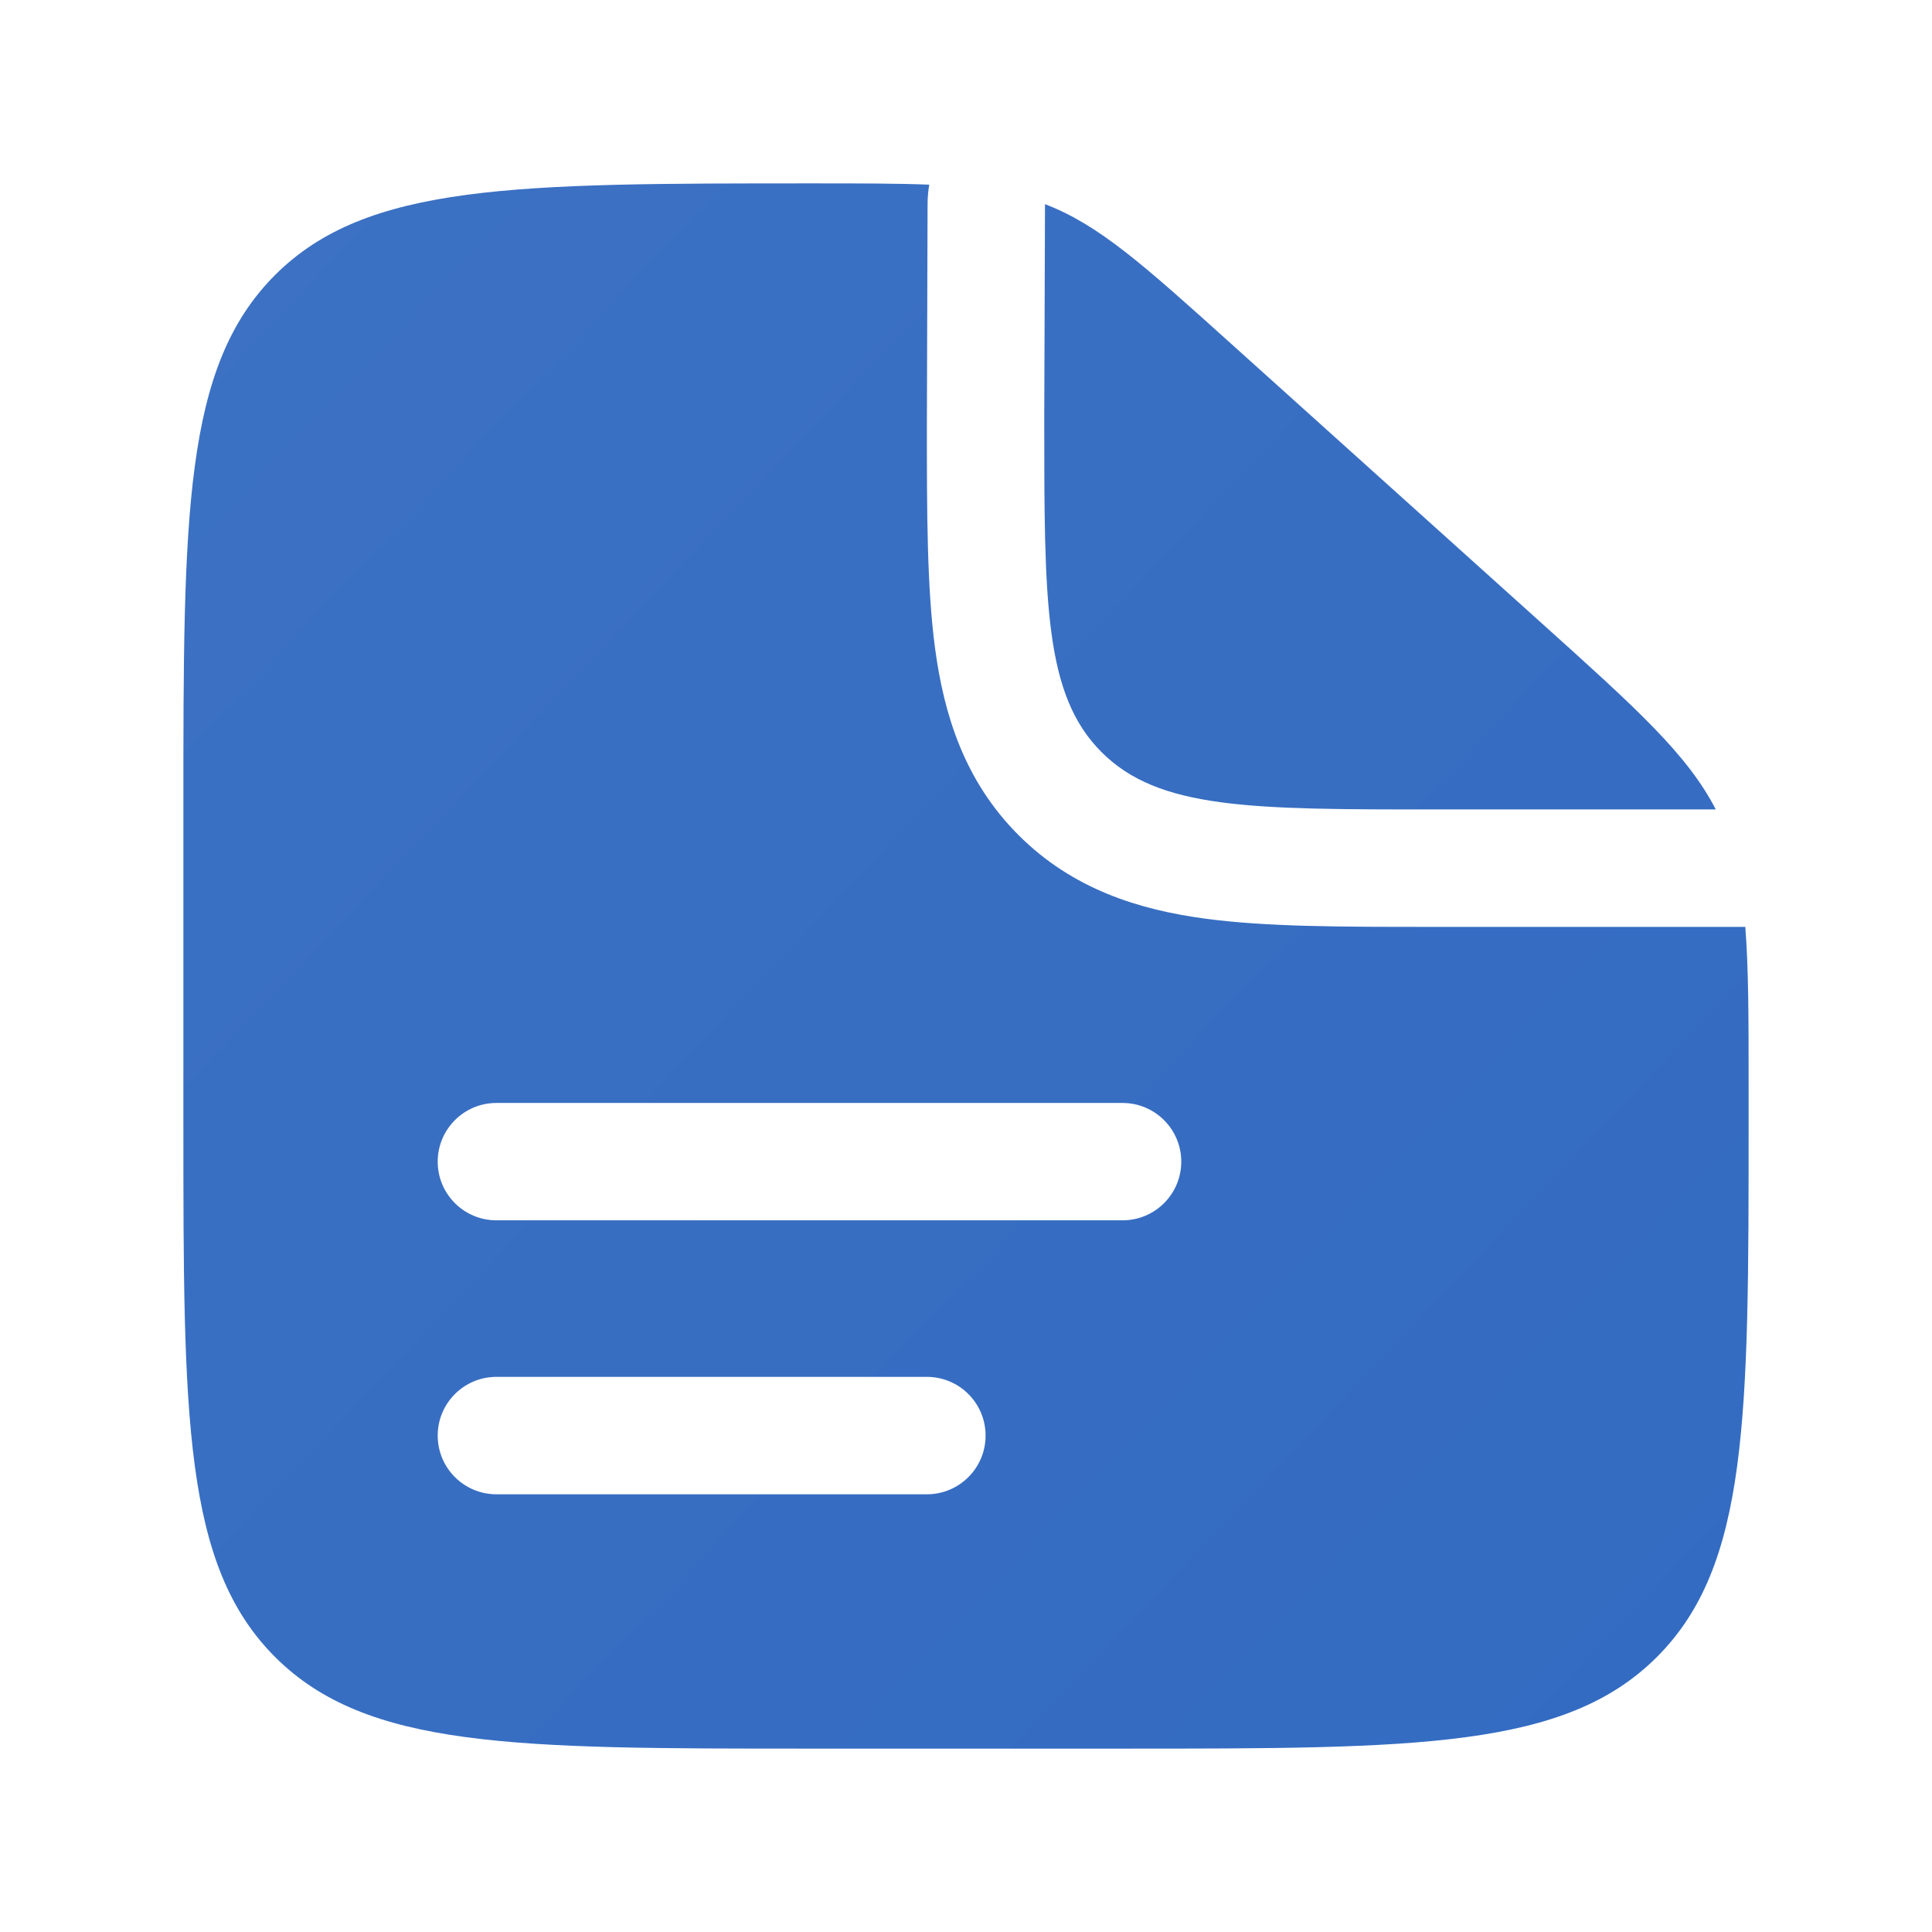
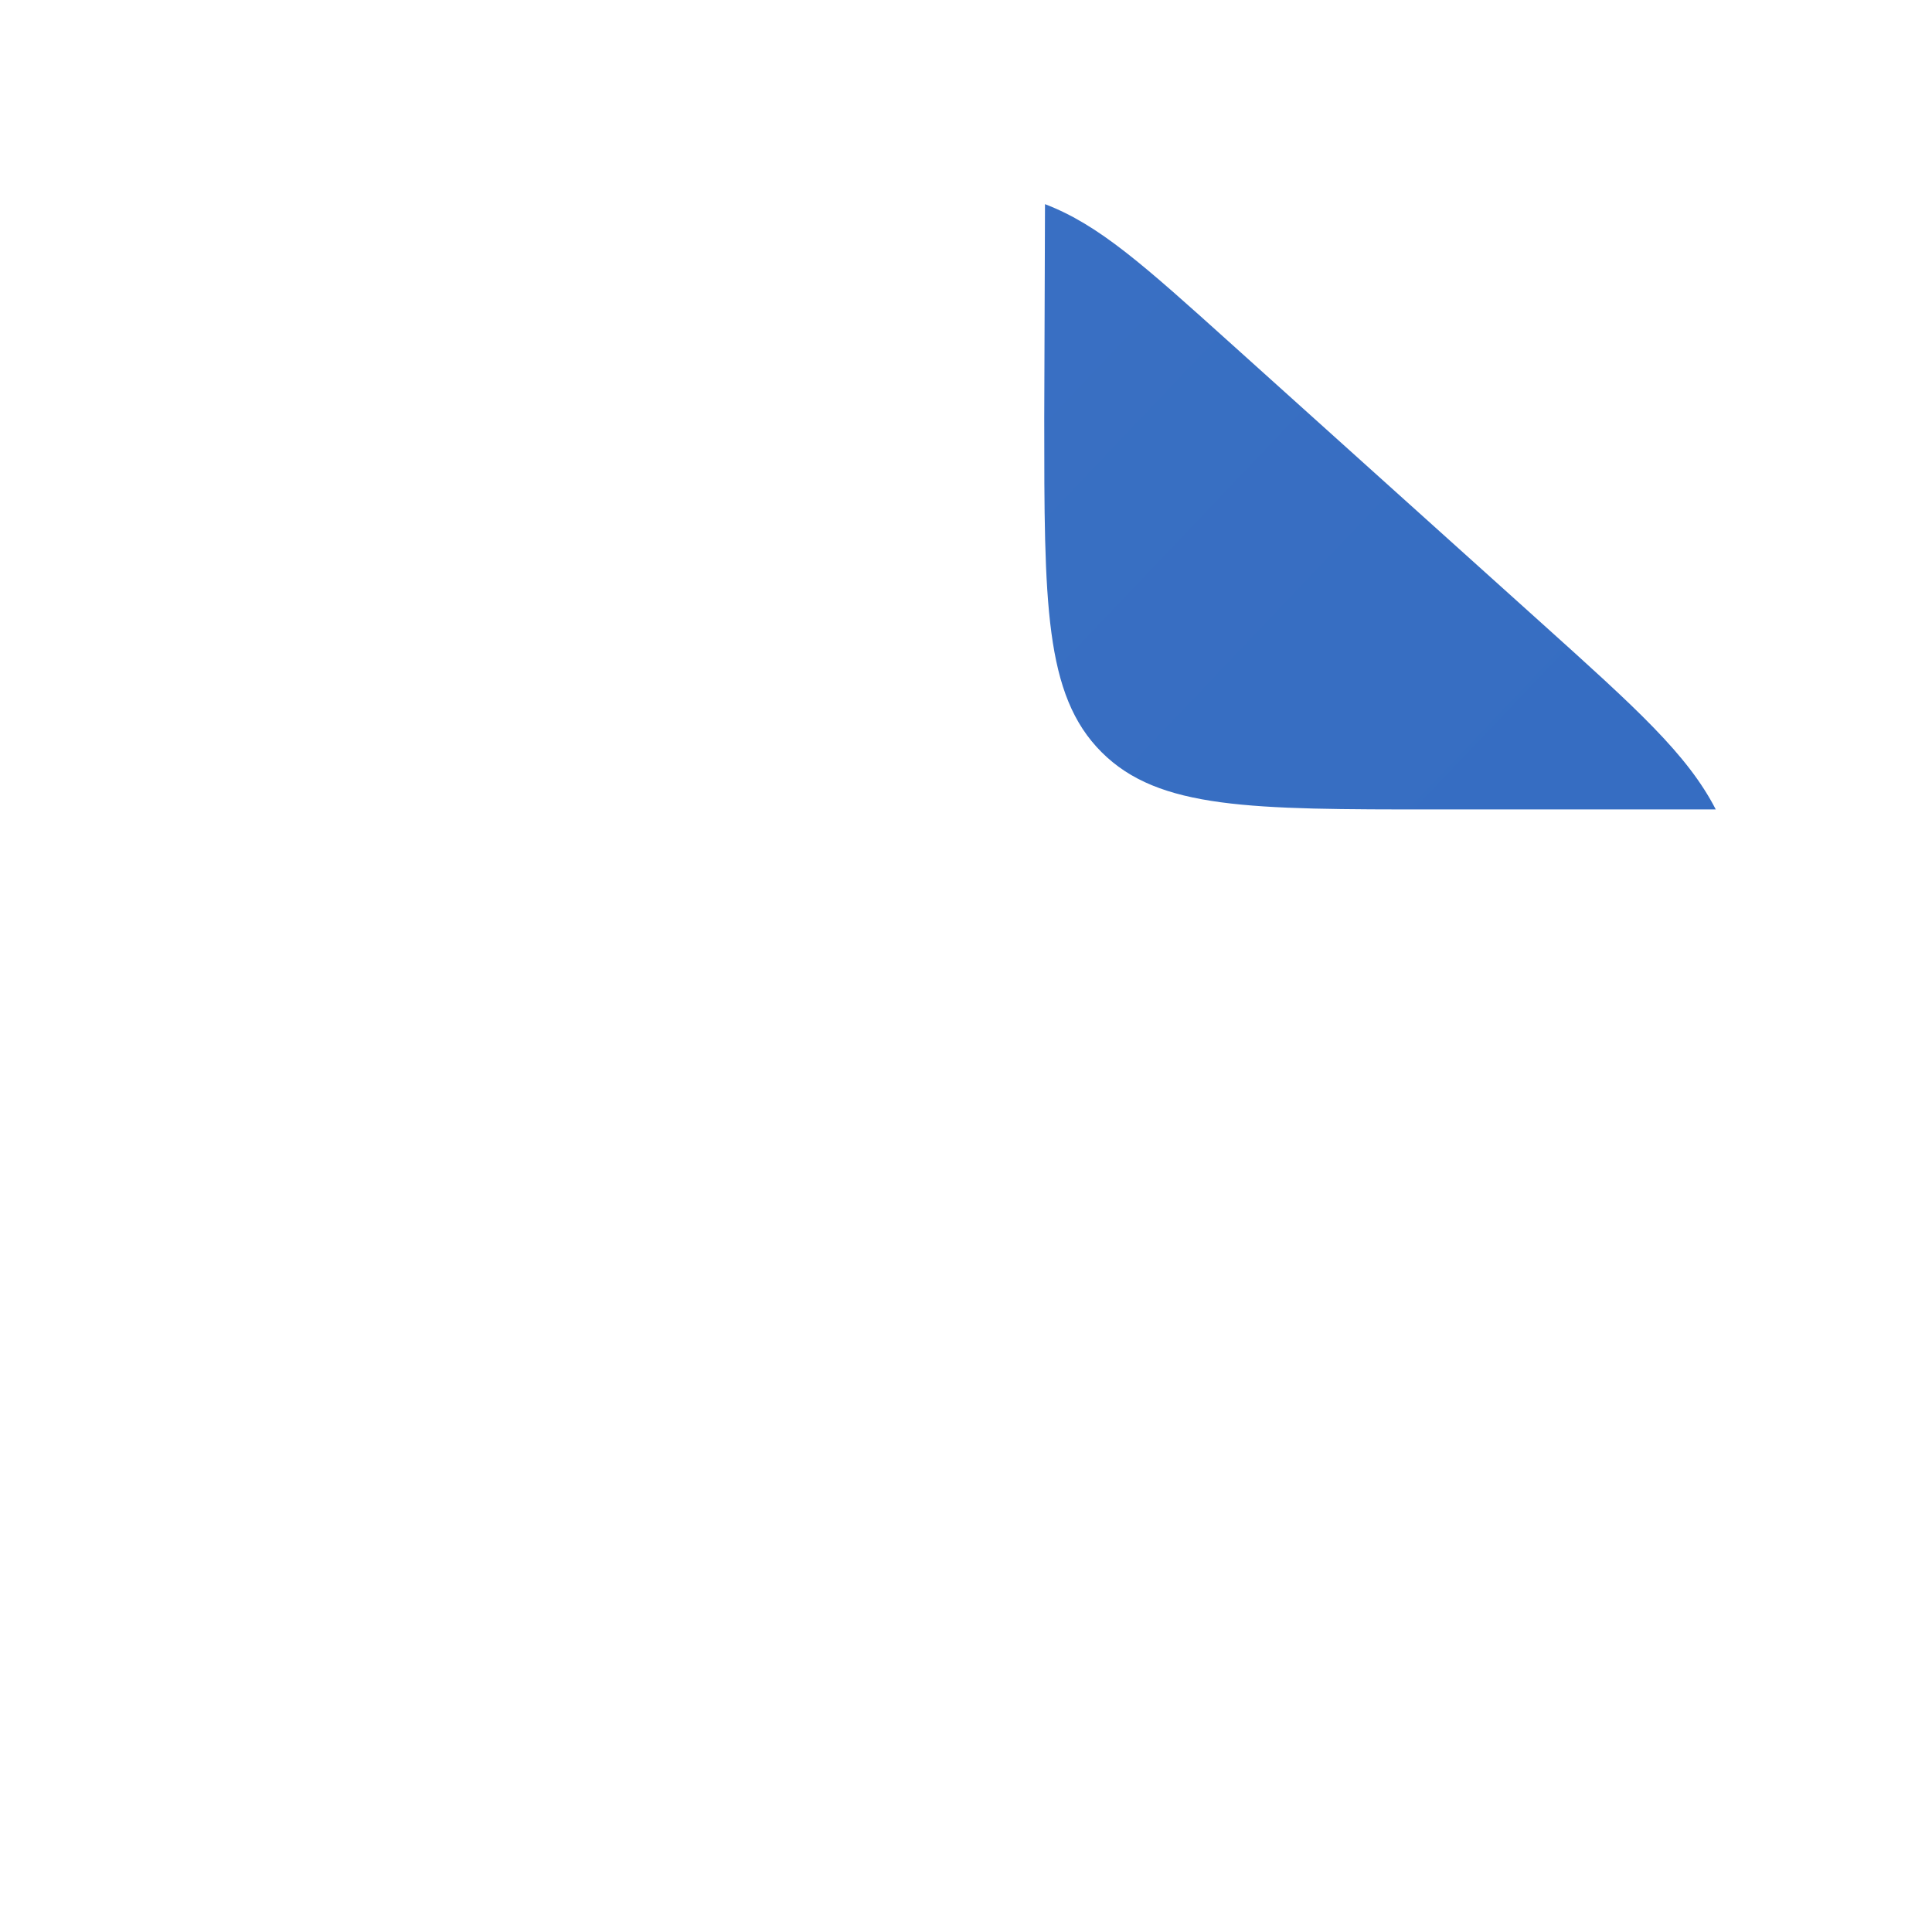
<svg xmlns="http://www.w3.org/2000/svg" width="36" height="36" viewBox="0 0 36 36" fill="none">
-   <path fill-rule="evenodd" clip-rule="evenodd" d="M20.917 32.583H15.083C9.584 32.583 6.834 32.583 5.125 30.875C3.417 29.166 3.417 26.416 3.417 20.916V15.083C3.417 9.583 3.417 6.834 5.125 5.125C6.834 3.417 9.598 3.417 15.127 3.417C16.011 3.417 16.719 3.417 17.315 3.441C17.295 3.557 17.285 3.676 17.284 3.796L17.271 7.93C17.271 9.53 17.271 10.944 17.424 12.084C17.59 13.319 17.971 14.554 18.98 15.562C19.988 16.57 21.223 16.952 22.458 17.118C23.598 17.271 25.012 17.271 26.612 17.271L26.75 17.271H32.521C32.583 18.05 32.583 19.006 32.583 20.279V20.916C32.583 26.416 32.583 29.166 30.875 30.875C29.166 32.583 26.416 32.583 20.917 32.583ZM8.156 21.646C8.156 21.042 8.646 20.552 9.25 20.552H20.917C21.521 20.552 22.011 21.042 22.011 21.646C22.011 22.25 21.521 22.739 20.917 22.739H9.25C8.646 22.739 8.156 22.25 8.156 21.646ZM8.156 26.75C8.156 26.146 8.646 25.656 9.25 25.656H17.271C17.875 25.656 18.365 26.146 18.365 26.75C18.365 27.354 17.875 27.844 17.271 27.844H9.25C8.646 27.844 8.156 27.354 8.156 26.75Z" fill="url(#paint0_linear_54_1183)" />
  <path d="M28.721 11.607L22.948 6.412C21.303 4.931 20.481 4.191 19.472 3.804L19.458 7.792C19.458 11.229 19.458 12.948 20.526 14.015C21.594 15.083 23.313 15.083 26.75 15.083H31.971C31.442 14.056 30.496 13.204 28.721 11.607Z" fill="url(#paint1_linear_54_1183)" />
  <defs>
    <linearGradient id="paint0_linear_54_1183" x1="-17.509" y1="-10.934" x2="116.879" y2="116.983" gradientUnits="userSpaceOnUse">
      <stop stop-color="#4275C4" />
      <stop offset="1" stop-color="#1759BD" />
    </linearGradient>
    <linearGradient id="paint1_linear_54_1183" x1="-17.509" y1="-10.934" x2="116.879" y2="116.983" gradientUnits="userSpaceOnUse">
      <stop stop-color="#4275C4" />
      <stop offset="1" stop-color="#1759BD" />
    </linearGradient>
  </defs>
</svg>